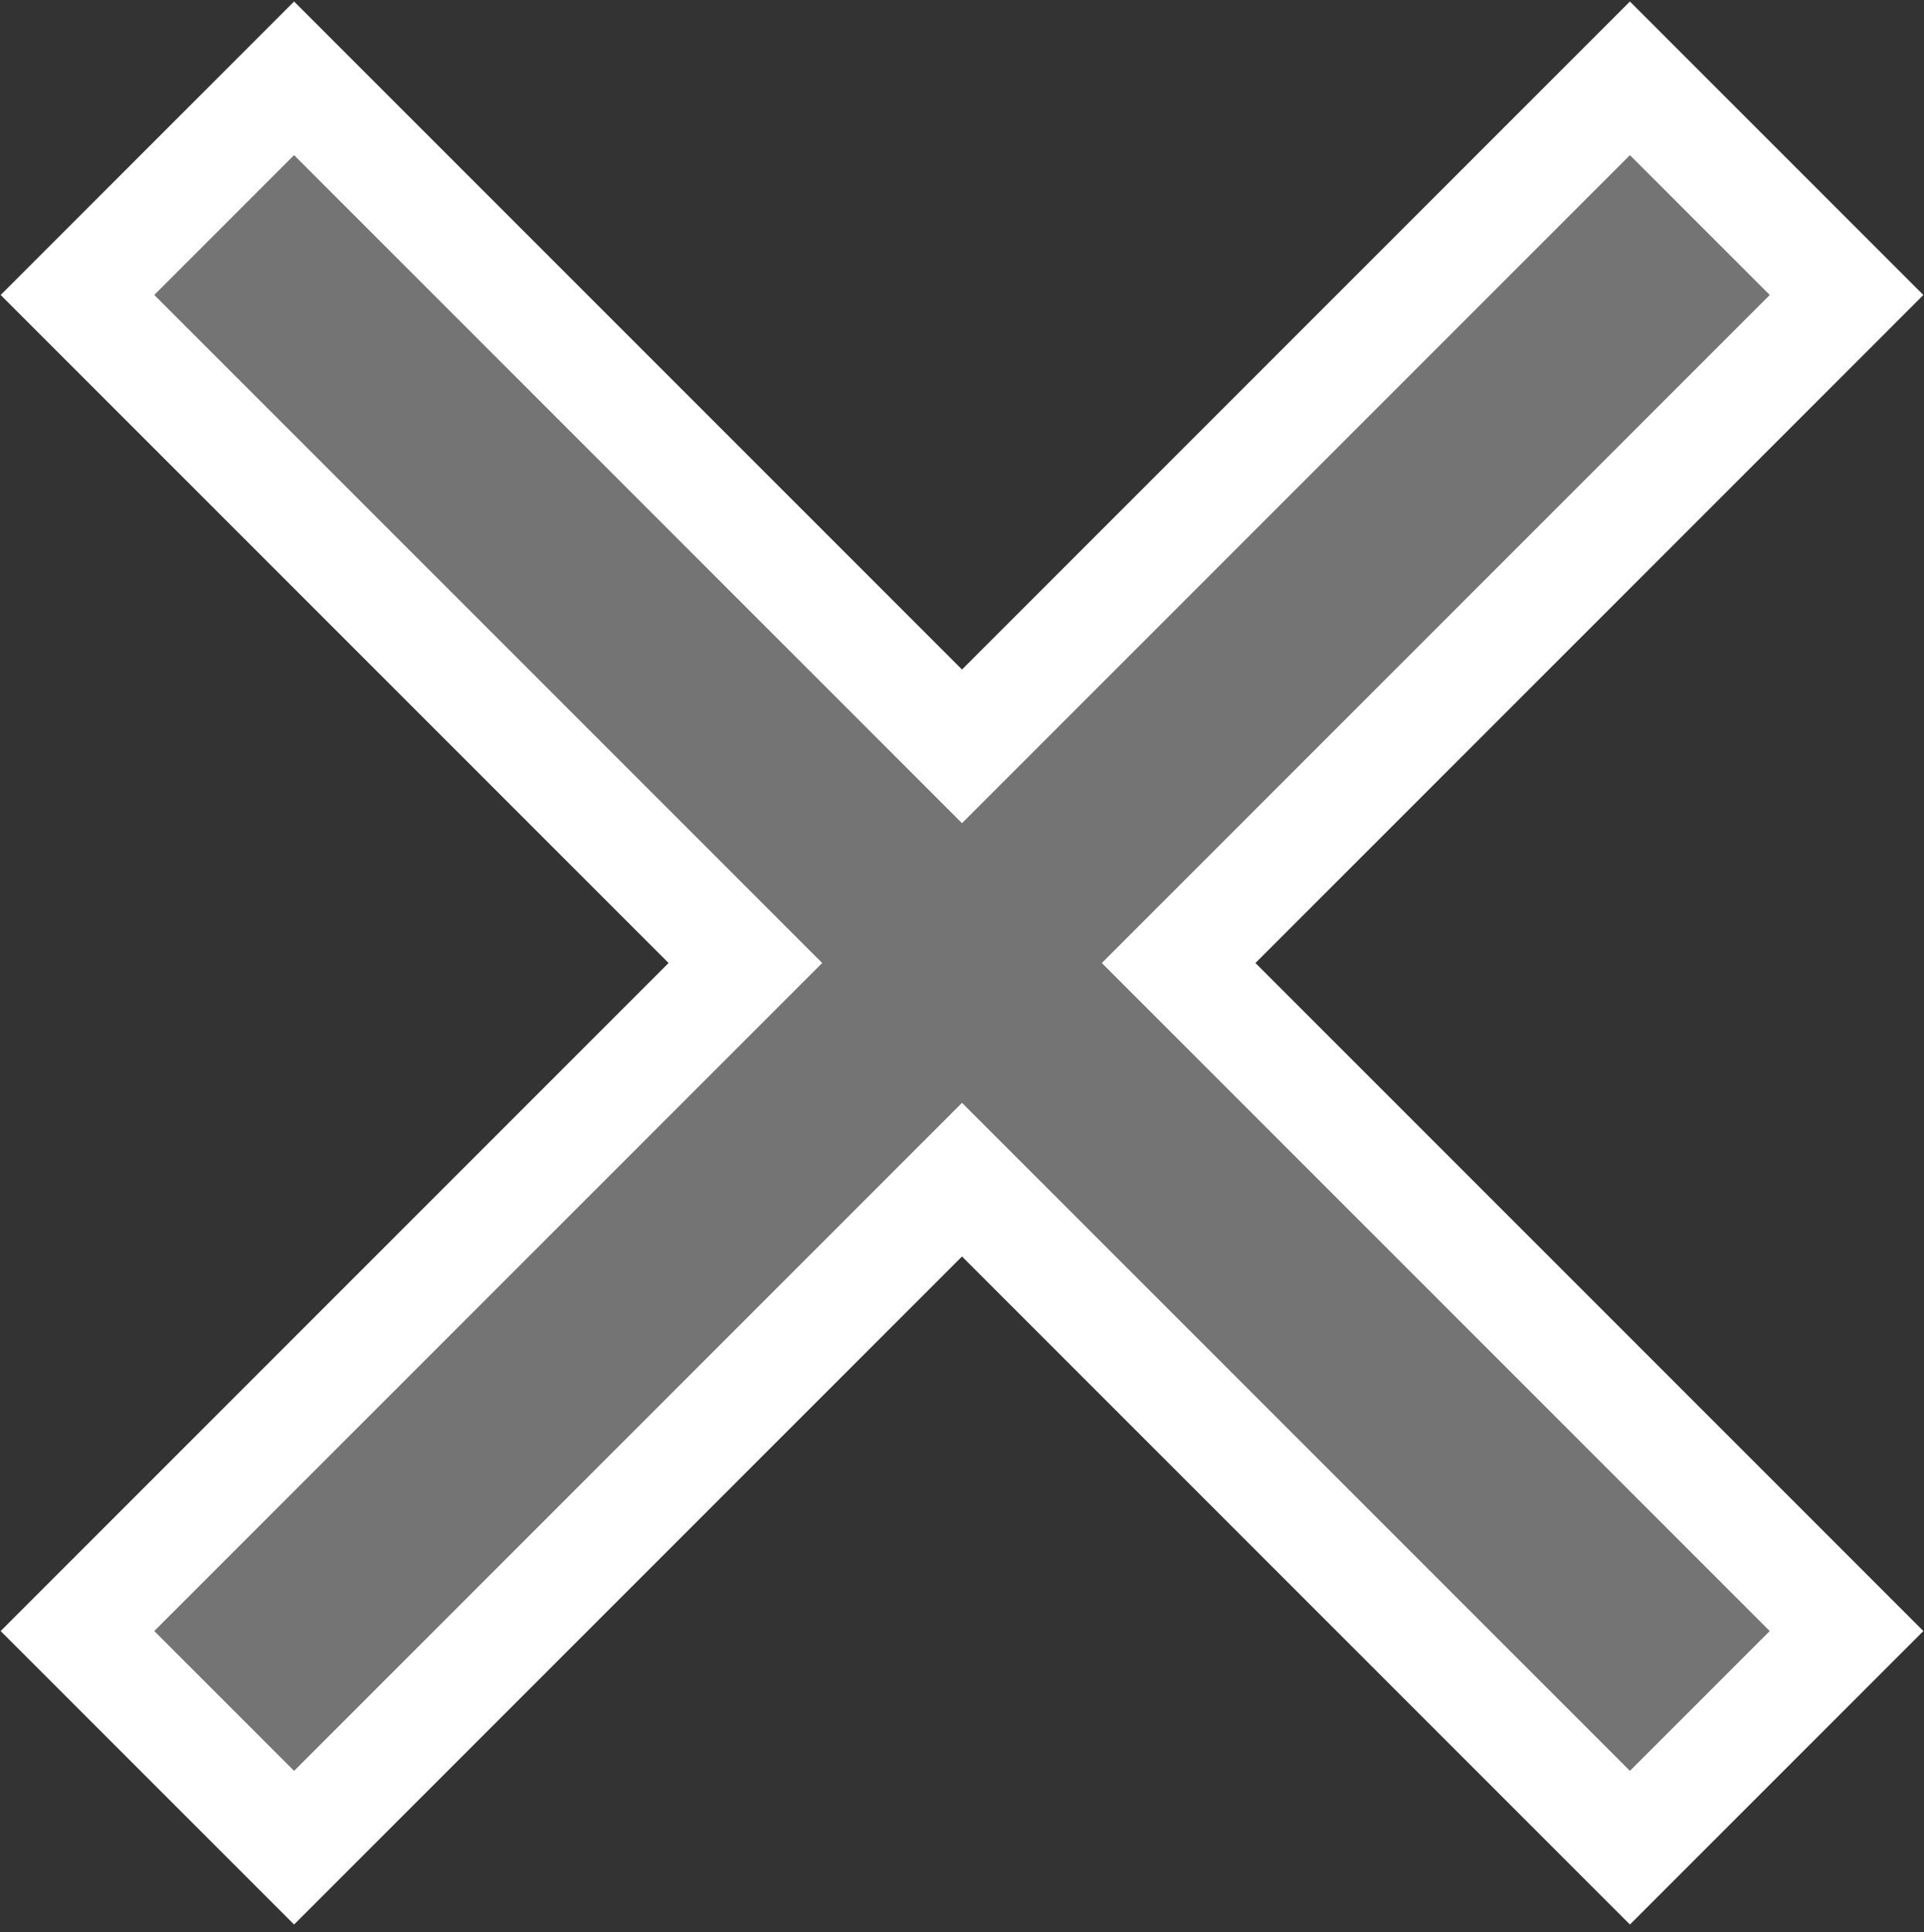
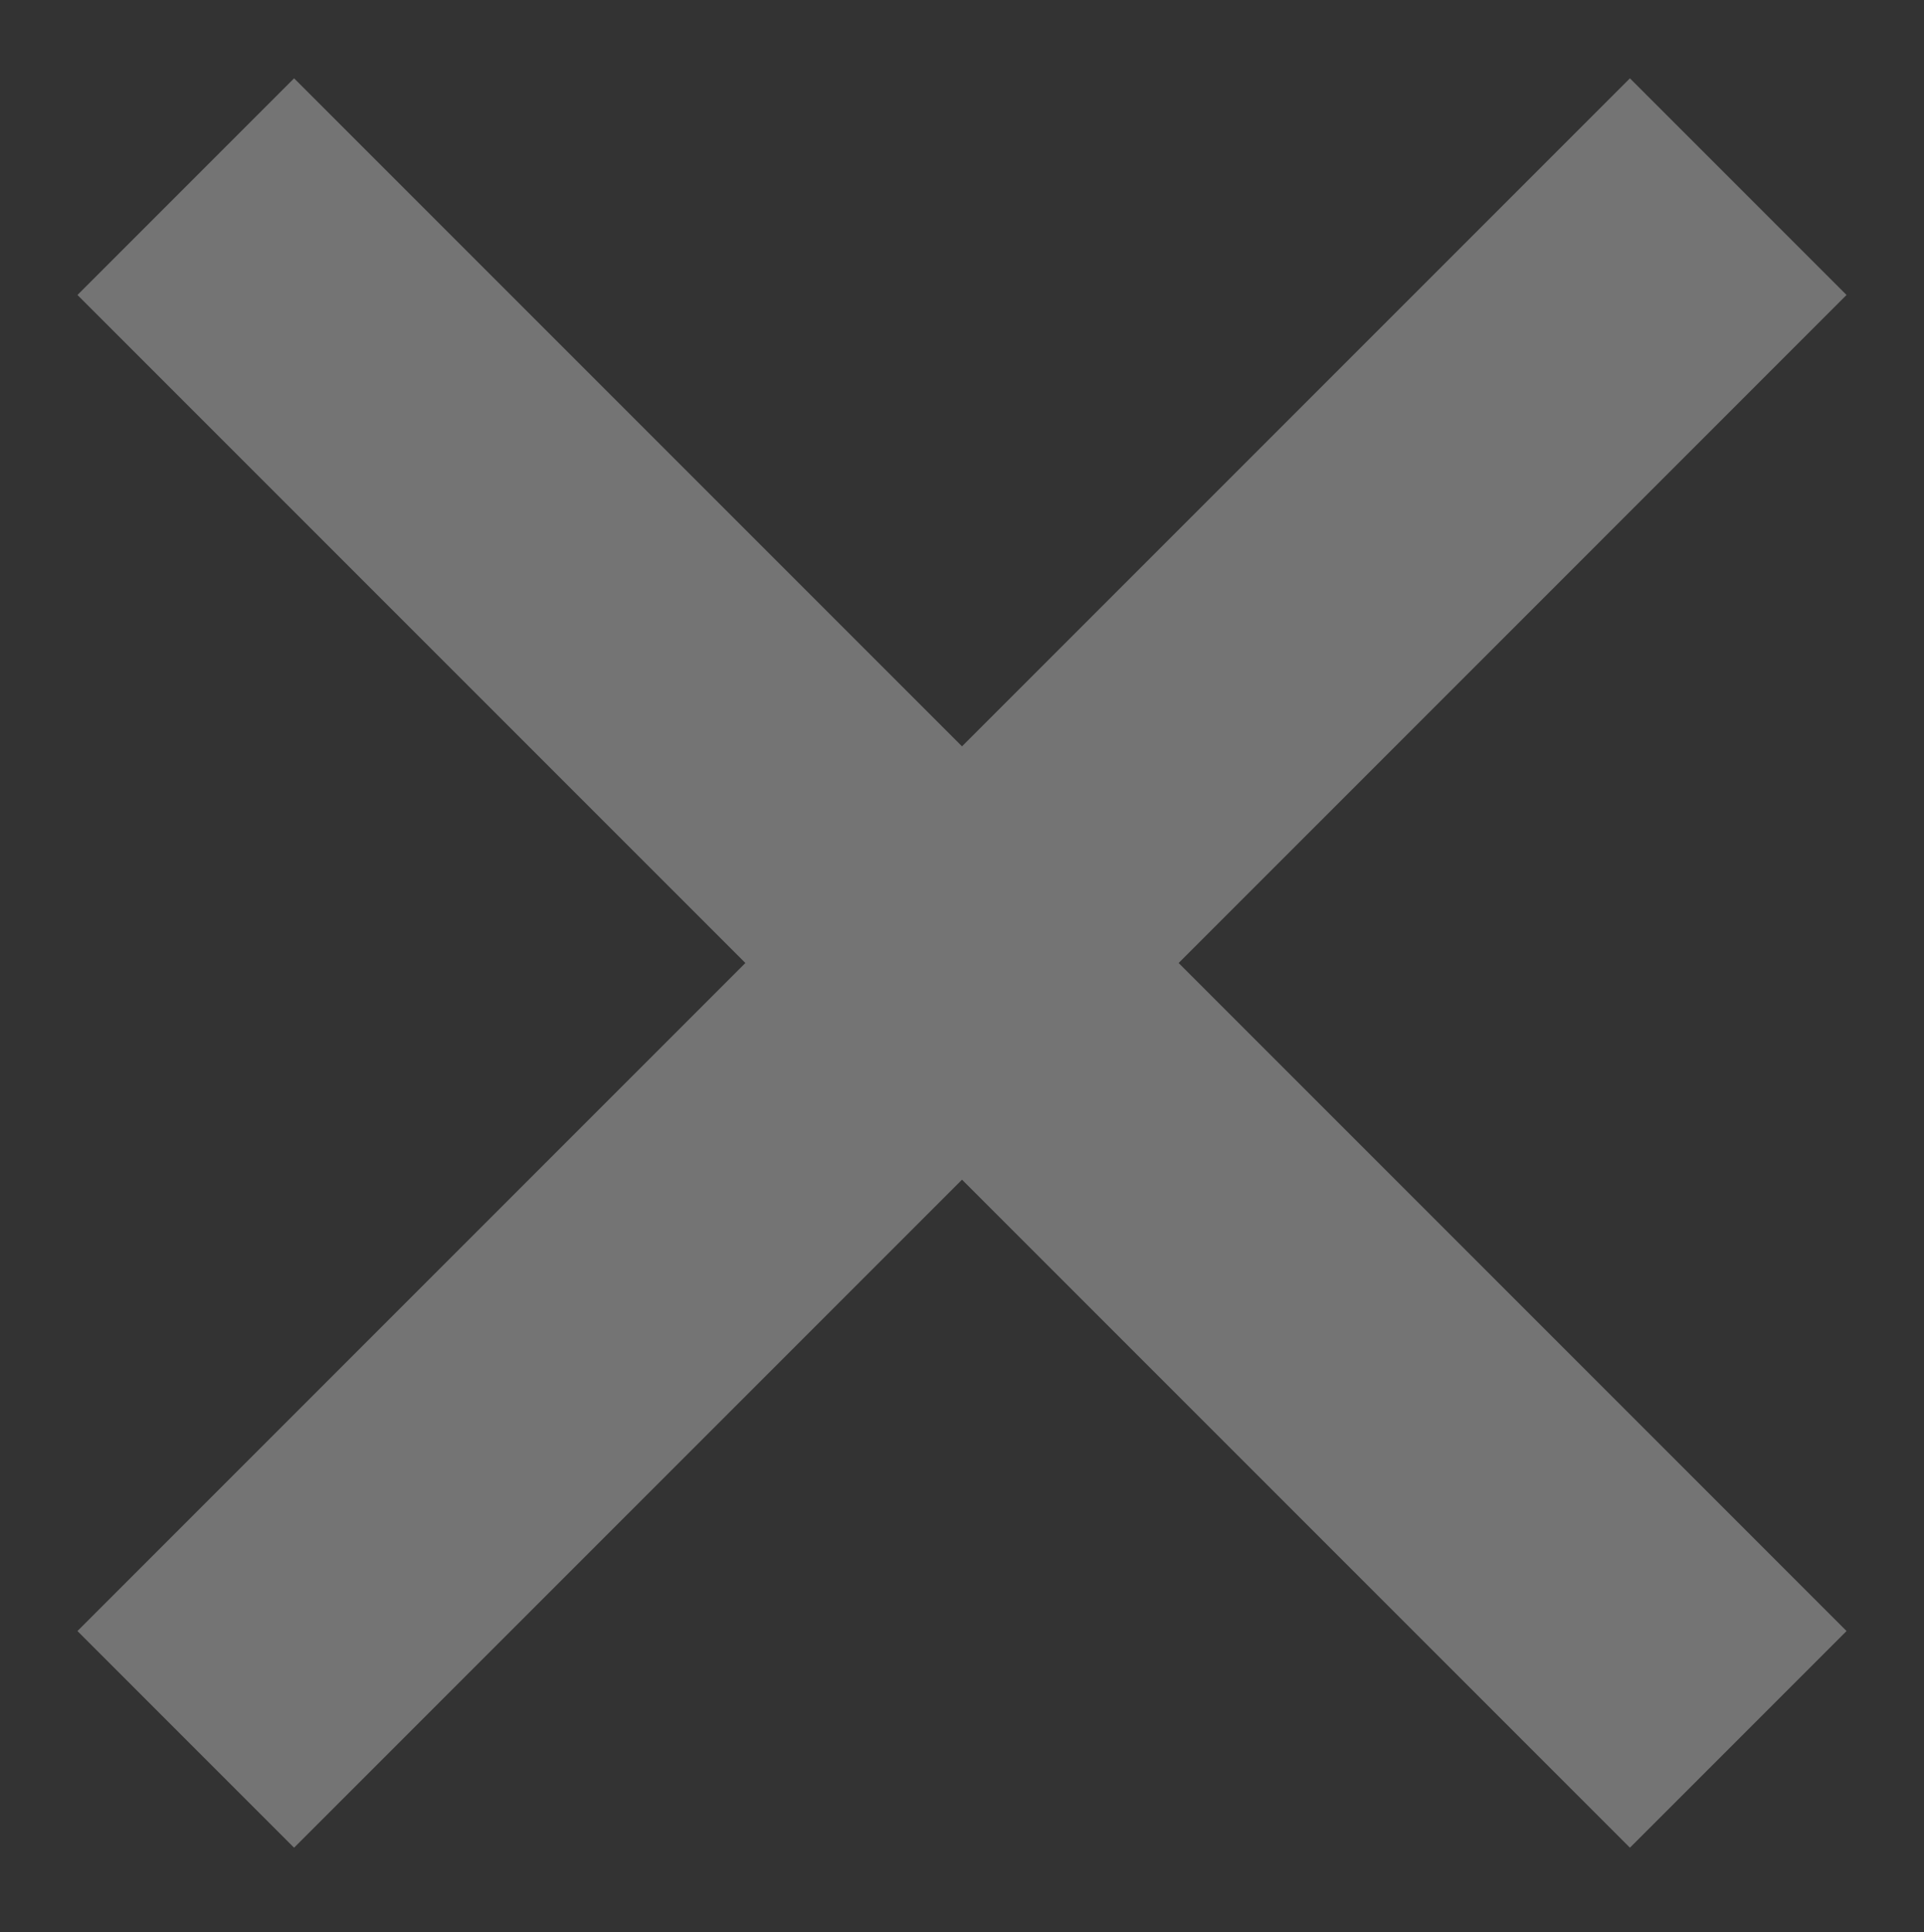
<svg xmlns="http://www.w3.org/2000/svg" width="248" height="249" viewBox="0 0 248 249" fill="none">
  <rect x="0" y="0" width="248" height="249" fill="#333333" stroke="none" />
  <mask id="path-1-outside-1_2046_22282" maskUnits="userSpaceOnUse" x="-86.011" y="-85.9" width="420.021" height="420.021" fill="black">
    <rect fill="white" x="-86.011" y="-85.9" width="420.021" height="420.021" />
-     <path fill-rule="evenodd" clip-rule="evenodd" d="M96.079 124.111L9.984 210.206L37.906 238.129L124.001 152.034L210.095 238.128L238.017 210.205L151.924 124.111L238.017 38.017L210.095 10.095L124.001 96.189L37.906 10.094L9.984 38.016L96.079 124.111Z" />
+     <path fill-rule="evenodd" clip-rule="evenodd" d="M96.079 124.111L9.984 210.206L37.906 238.129L124.001 152.034L210.095 238.128L238.017 210.205L238.017 38.017L210.095 10.095L124.001 96.189L37.906 10.094L9.984 38.016L96.079 124.111Z" />
  </mask>
  <path fill-rule="evenodd" clip-rule="evenodd" d="M96.079 124.111L9.984 210.206L37.906 238.129L124.001 152.034L210.095 238.128L238.017 210.205L151.924 124.111L238.017 38.017L210.095 10.095L124.001 96.189L37.906 10.094L9.984 38.016L96.079 124.111Z" fill="#747474" />
-   <path d="M9.984 210.206L5.034 205.256L0.084 210.206L5.034 215.156L9.984 210.206ZM96.079 124.111L101.028 129.061L105.978 124.111L101.028 119.161L96.079 124.111ZM37.906 238.129L32.956 243.078L37.906 248.028L42.856 243.078L37.906 238.129ZM124.001 152.034L128.951 147.084L124.001 142.134L119.051 147.084L124.001 152.034ZM210.095 238.128L205.145 243.077L210.095 248.027L215.045 243.077L210.095 238.128ZM238.017 210.205L242.967 215.155L247.917 210.205L242.967 205.255L238.017 210.205ZM151.924 124.111L146.974 119.161L142.024 124.111L146.974 129.061L151.924 124.111ZM238.017 38.017L242.967 42.967L247.917 38.017L242.967 33.068L238.017 38.017ZM210.095 10.095L215.045 5.145L210.095 0.195L205.145 5.145L210.095 10.095ZM124.001 96.189L119.051 101.138L124.001 106.088L128.951 101.138L124.001 96.189ZM37.906 10.094L42.856 5.144L37.906 0.194L32.956 5.144L37.906 10.094ZM9.984 38.016L5.034 33.066L0.084 38.016L5.034 42.966L9.984 38.016ZM14.933 215.156L101.028 129.061L91.129 119.161L5.034 205.256L14.933 215.156ZM42.856 233.179L14.933 205.256L5.034 215.156L32.956 243.078L42.856 233.179ZM119.051 147.084L32.956 233.179L42.856 243.078L128.951 156.983L119.051 147.084ZM215.045 233.178L128.951 147.084L119.051 156.983L205.145 243.077L215.045 233.178ZM233.068 205.255L205.145 233.178L215.045 243.077L242.967 215.155L233.068 205.255ZM146.974 129.061L233.068 215.155L242.967 205.255L156.873 119.161L146.974 129.061ZM233.068 33.068L146.974 119.161L156.873 129.061L242.967 42.967L233.068 33.068ZM205.145 15.045L233.068 42.967L242.967 33.068L215.045 5.145L205.145 15.045ZM128.951 101.138L215.045 15.045L205.145 5.145L119.051 91.239L128.951 101.138ZM32.956 15.043L119.051 101.138L128.951 91.239L42.856 5.144L32.956 15.043ZM14.934 42.966L42.856 15.043L32.956 5.144L5.034 33.066L14.934 42.966ZM101.028 119.161L14.934 33.066L5.034 42.966L91.129 129.061L101.028 119.161Z" fill="white" mask="url(#path-1-outside-1_2046_22282)" />
</svg>